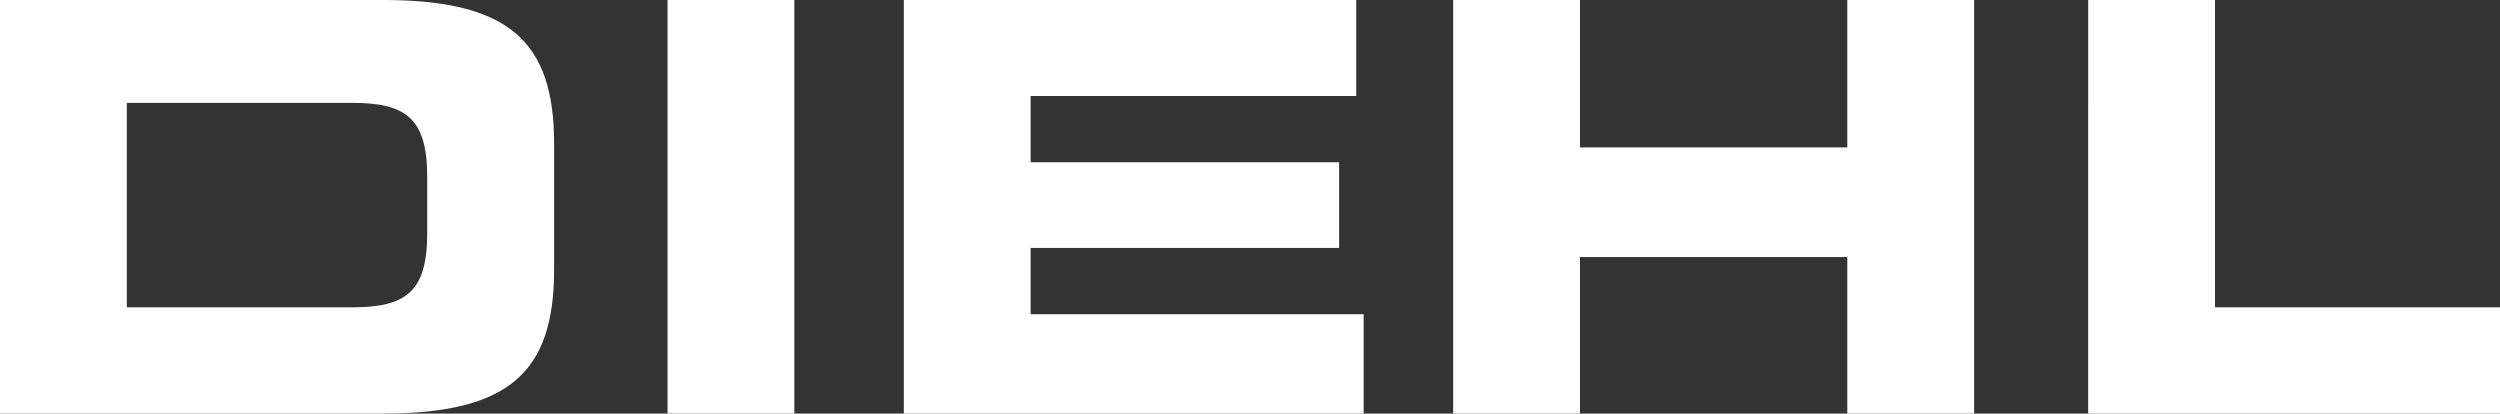
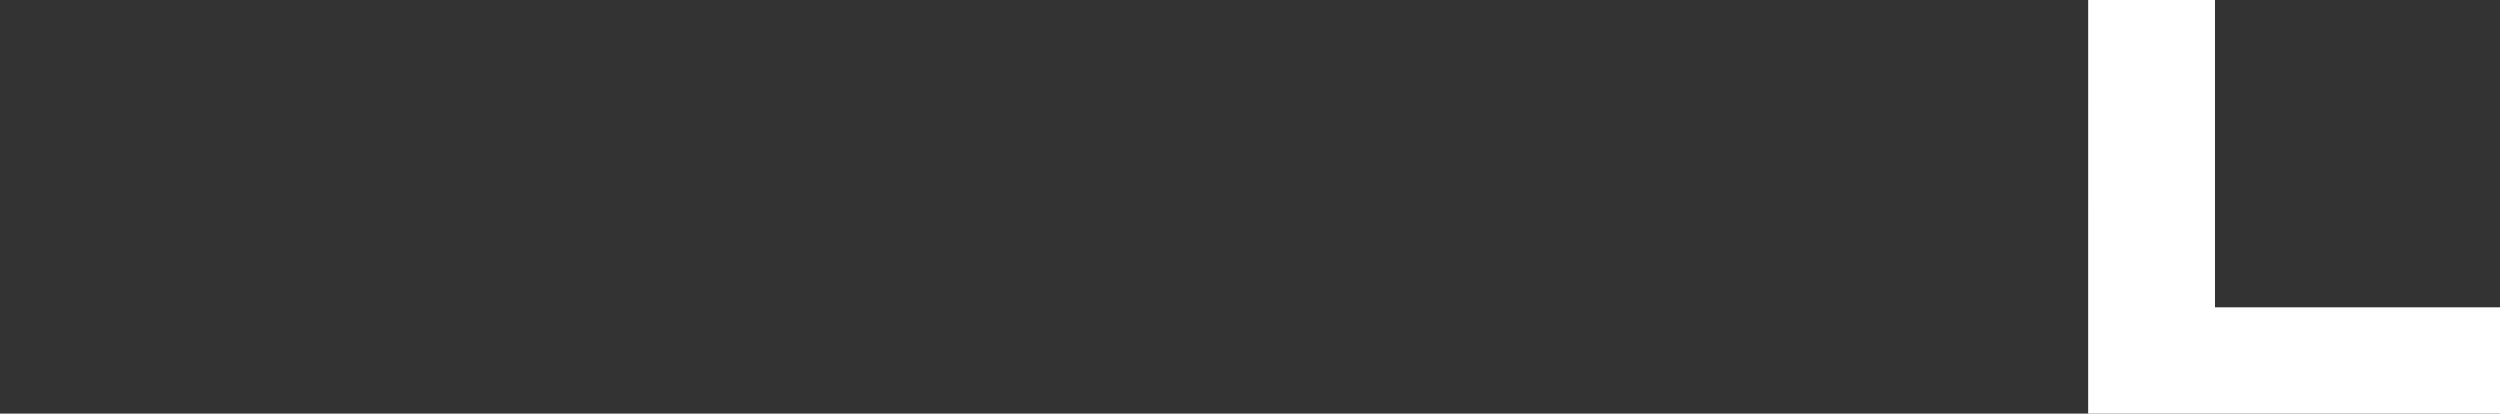
<svg xmlns="http://www.w3.org/2000/svg" width="179.999" height="29.779" viewBox="0 0 179.999 29.779">
  <rect x="0" y="0" width="179.999" height="29.779" fill="#333333" stroke="none" />
  <g id="Gruppe_16214" data-name="Gruppe 16214" transform="translate(0 -0.001)">
-     <path id="Pfad_18520" data-name="Pfad 18520" d="M0,29.78H27.556c9.131,0,12.34-3,12.34-10.365V10.367C39.9,3,36.687,0,27.556,0H0ZM9.13,7.406h16.2c3.908,0,5.43,1.109,5.43,5.348v4.028c0,4.237-1.523,5.347-5.43,5.347H9.13Z" fill="#fff" />
-     <rect id="Rechteck_4357" data-name="Rechteck 4357" width="9.129" height="29.777" transform="translate(48.063 0.003)" fill="#fff" />
-     <path id="Pfad_18521" data-name="Pfad 18521" d="M160.305,29.78h33.108V22.623H169.436V17.851h22.21V11.683h-22.21V6.911h23.443V0H160.305Z" transform="translate(-95.23 0)" fill="#fff" />
-     <path id="Pfad_18522" data-name="Pfad 18522" d="M257.737,29.78h9.13V18.511h19.248V29.78h9.131V0h-9.131V10.614H266.867V0h-9.13Z" transform="translate(-153.111 0)" fill="#fff" />
    <path id="Pfad_18523" data-name="Pfad 18523" d="M370.368,29.78h29.653V22.128H379.5V0h-9.131Z" transform="translate(-220.021 0)" fill="#fff" />
  </g>
</svg>